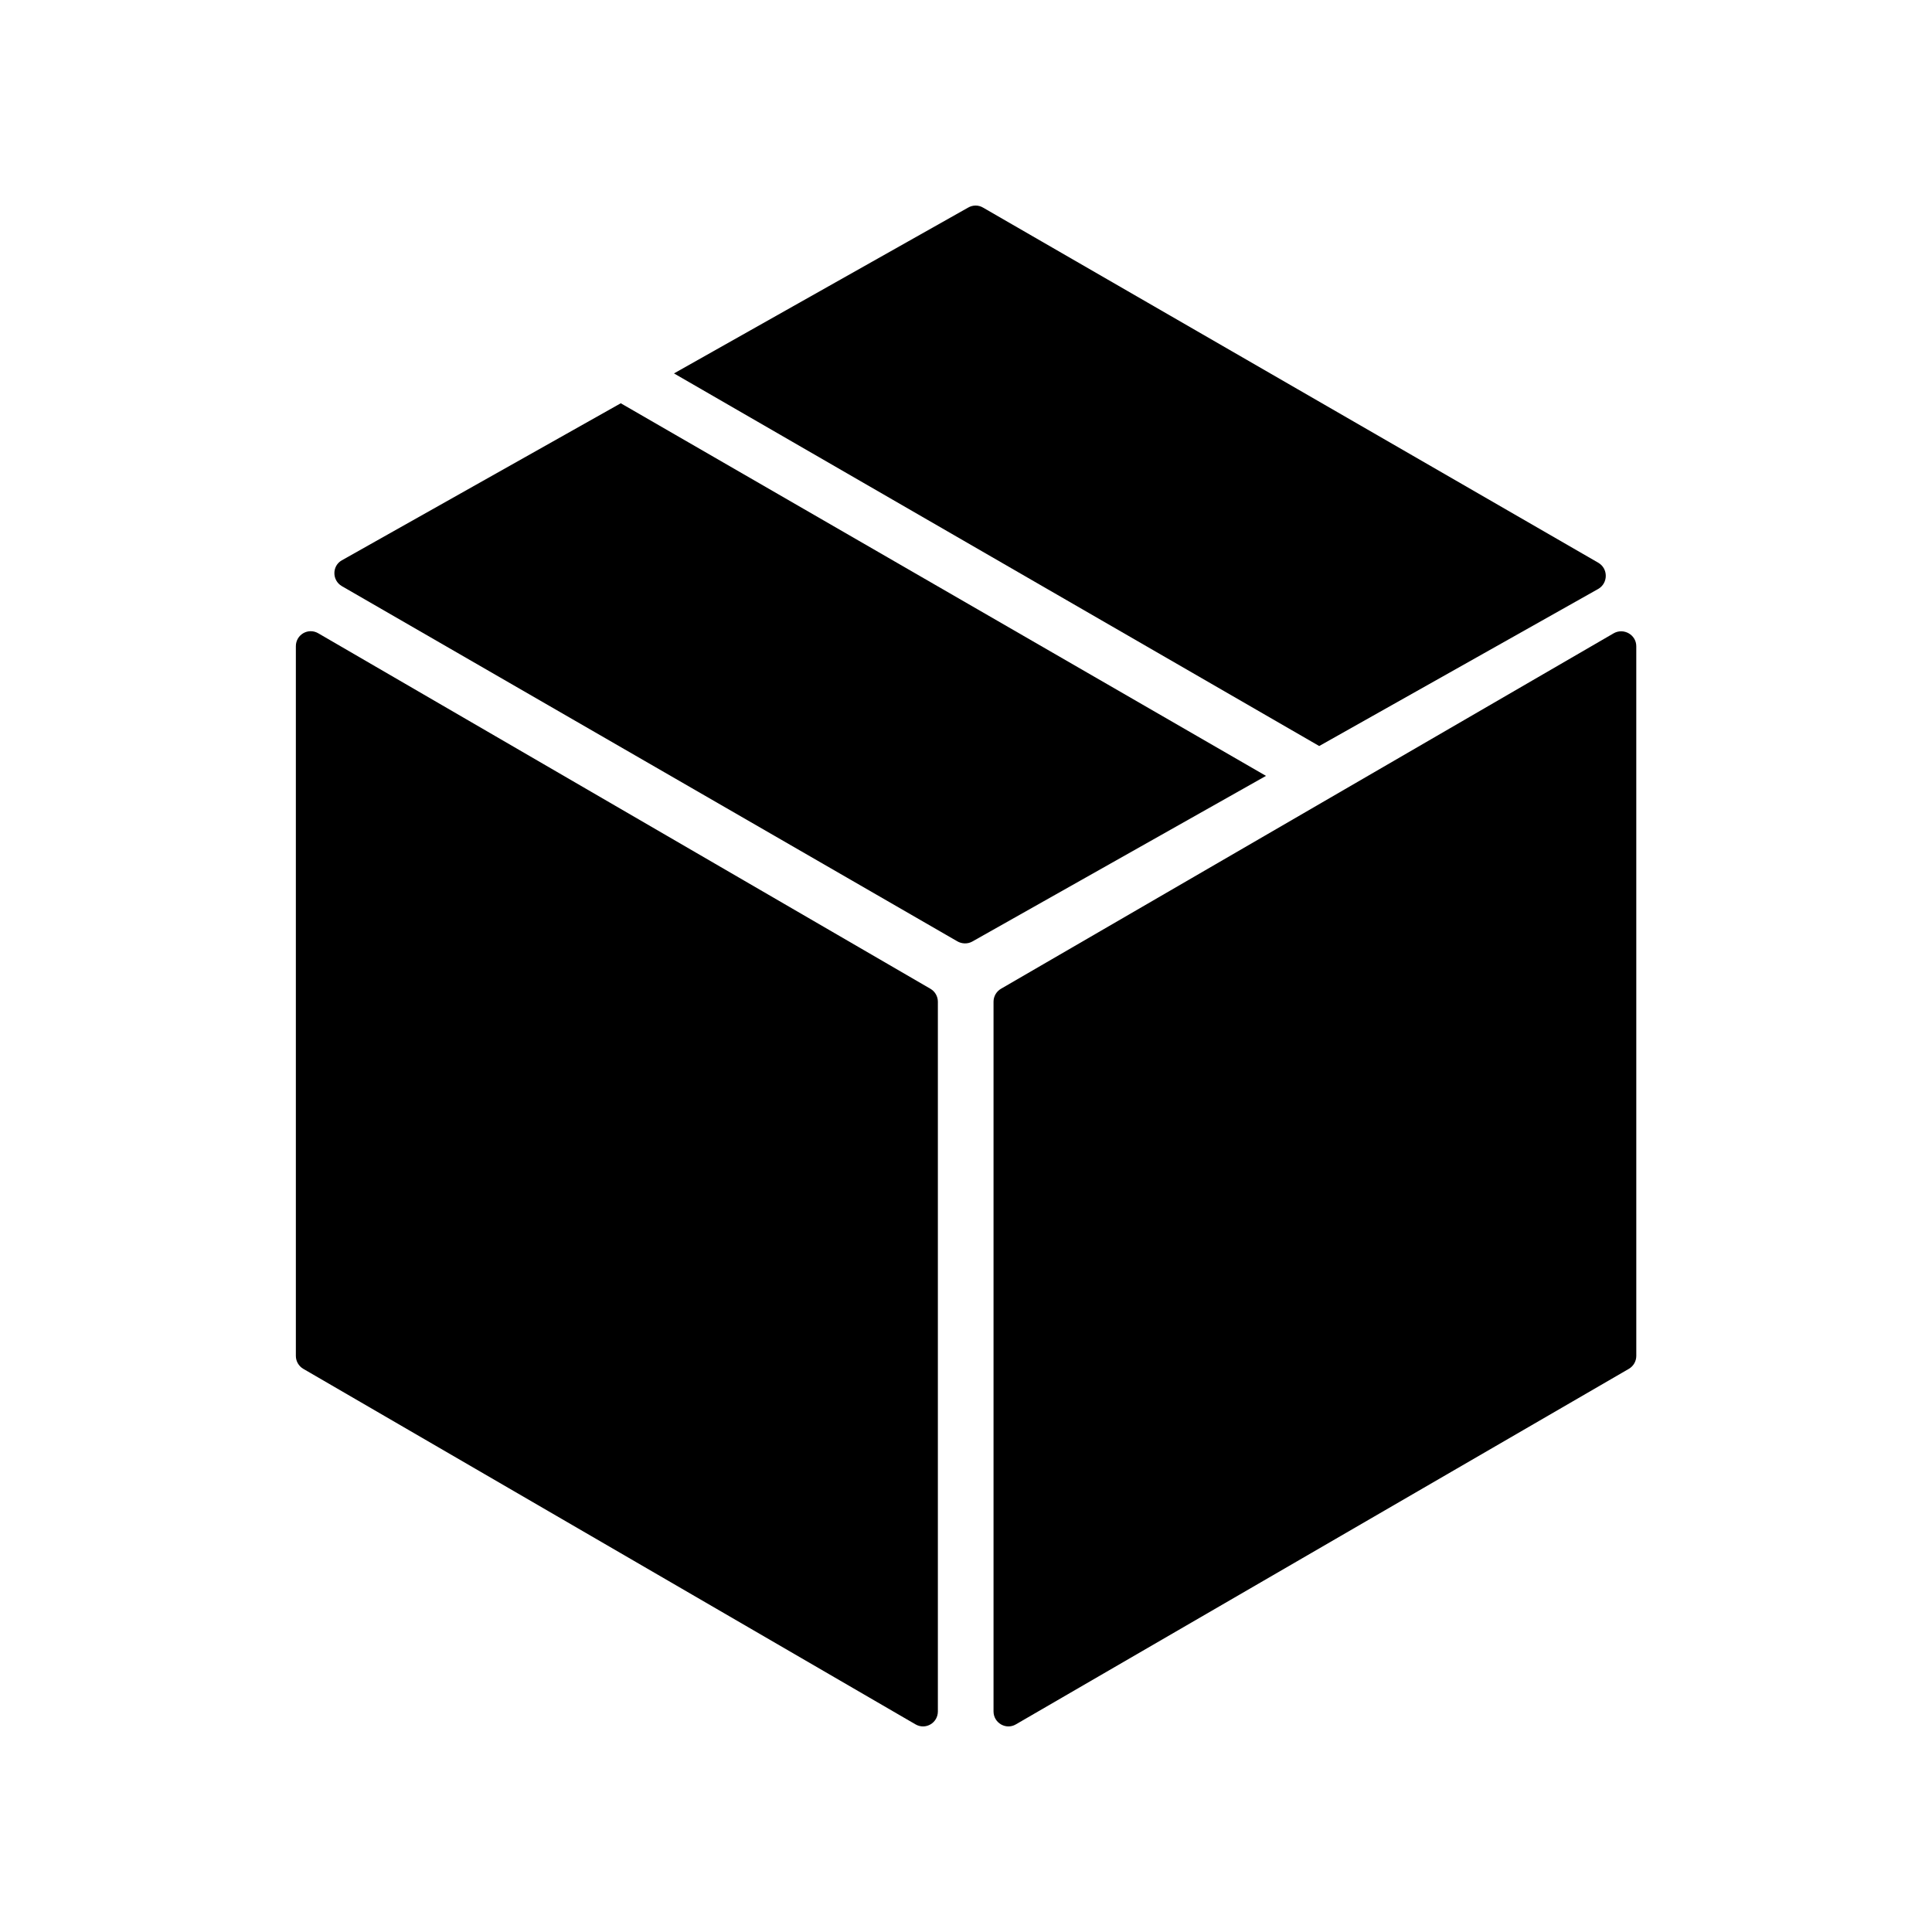
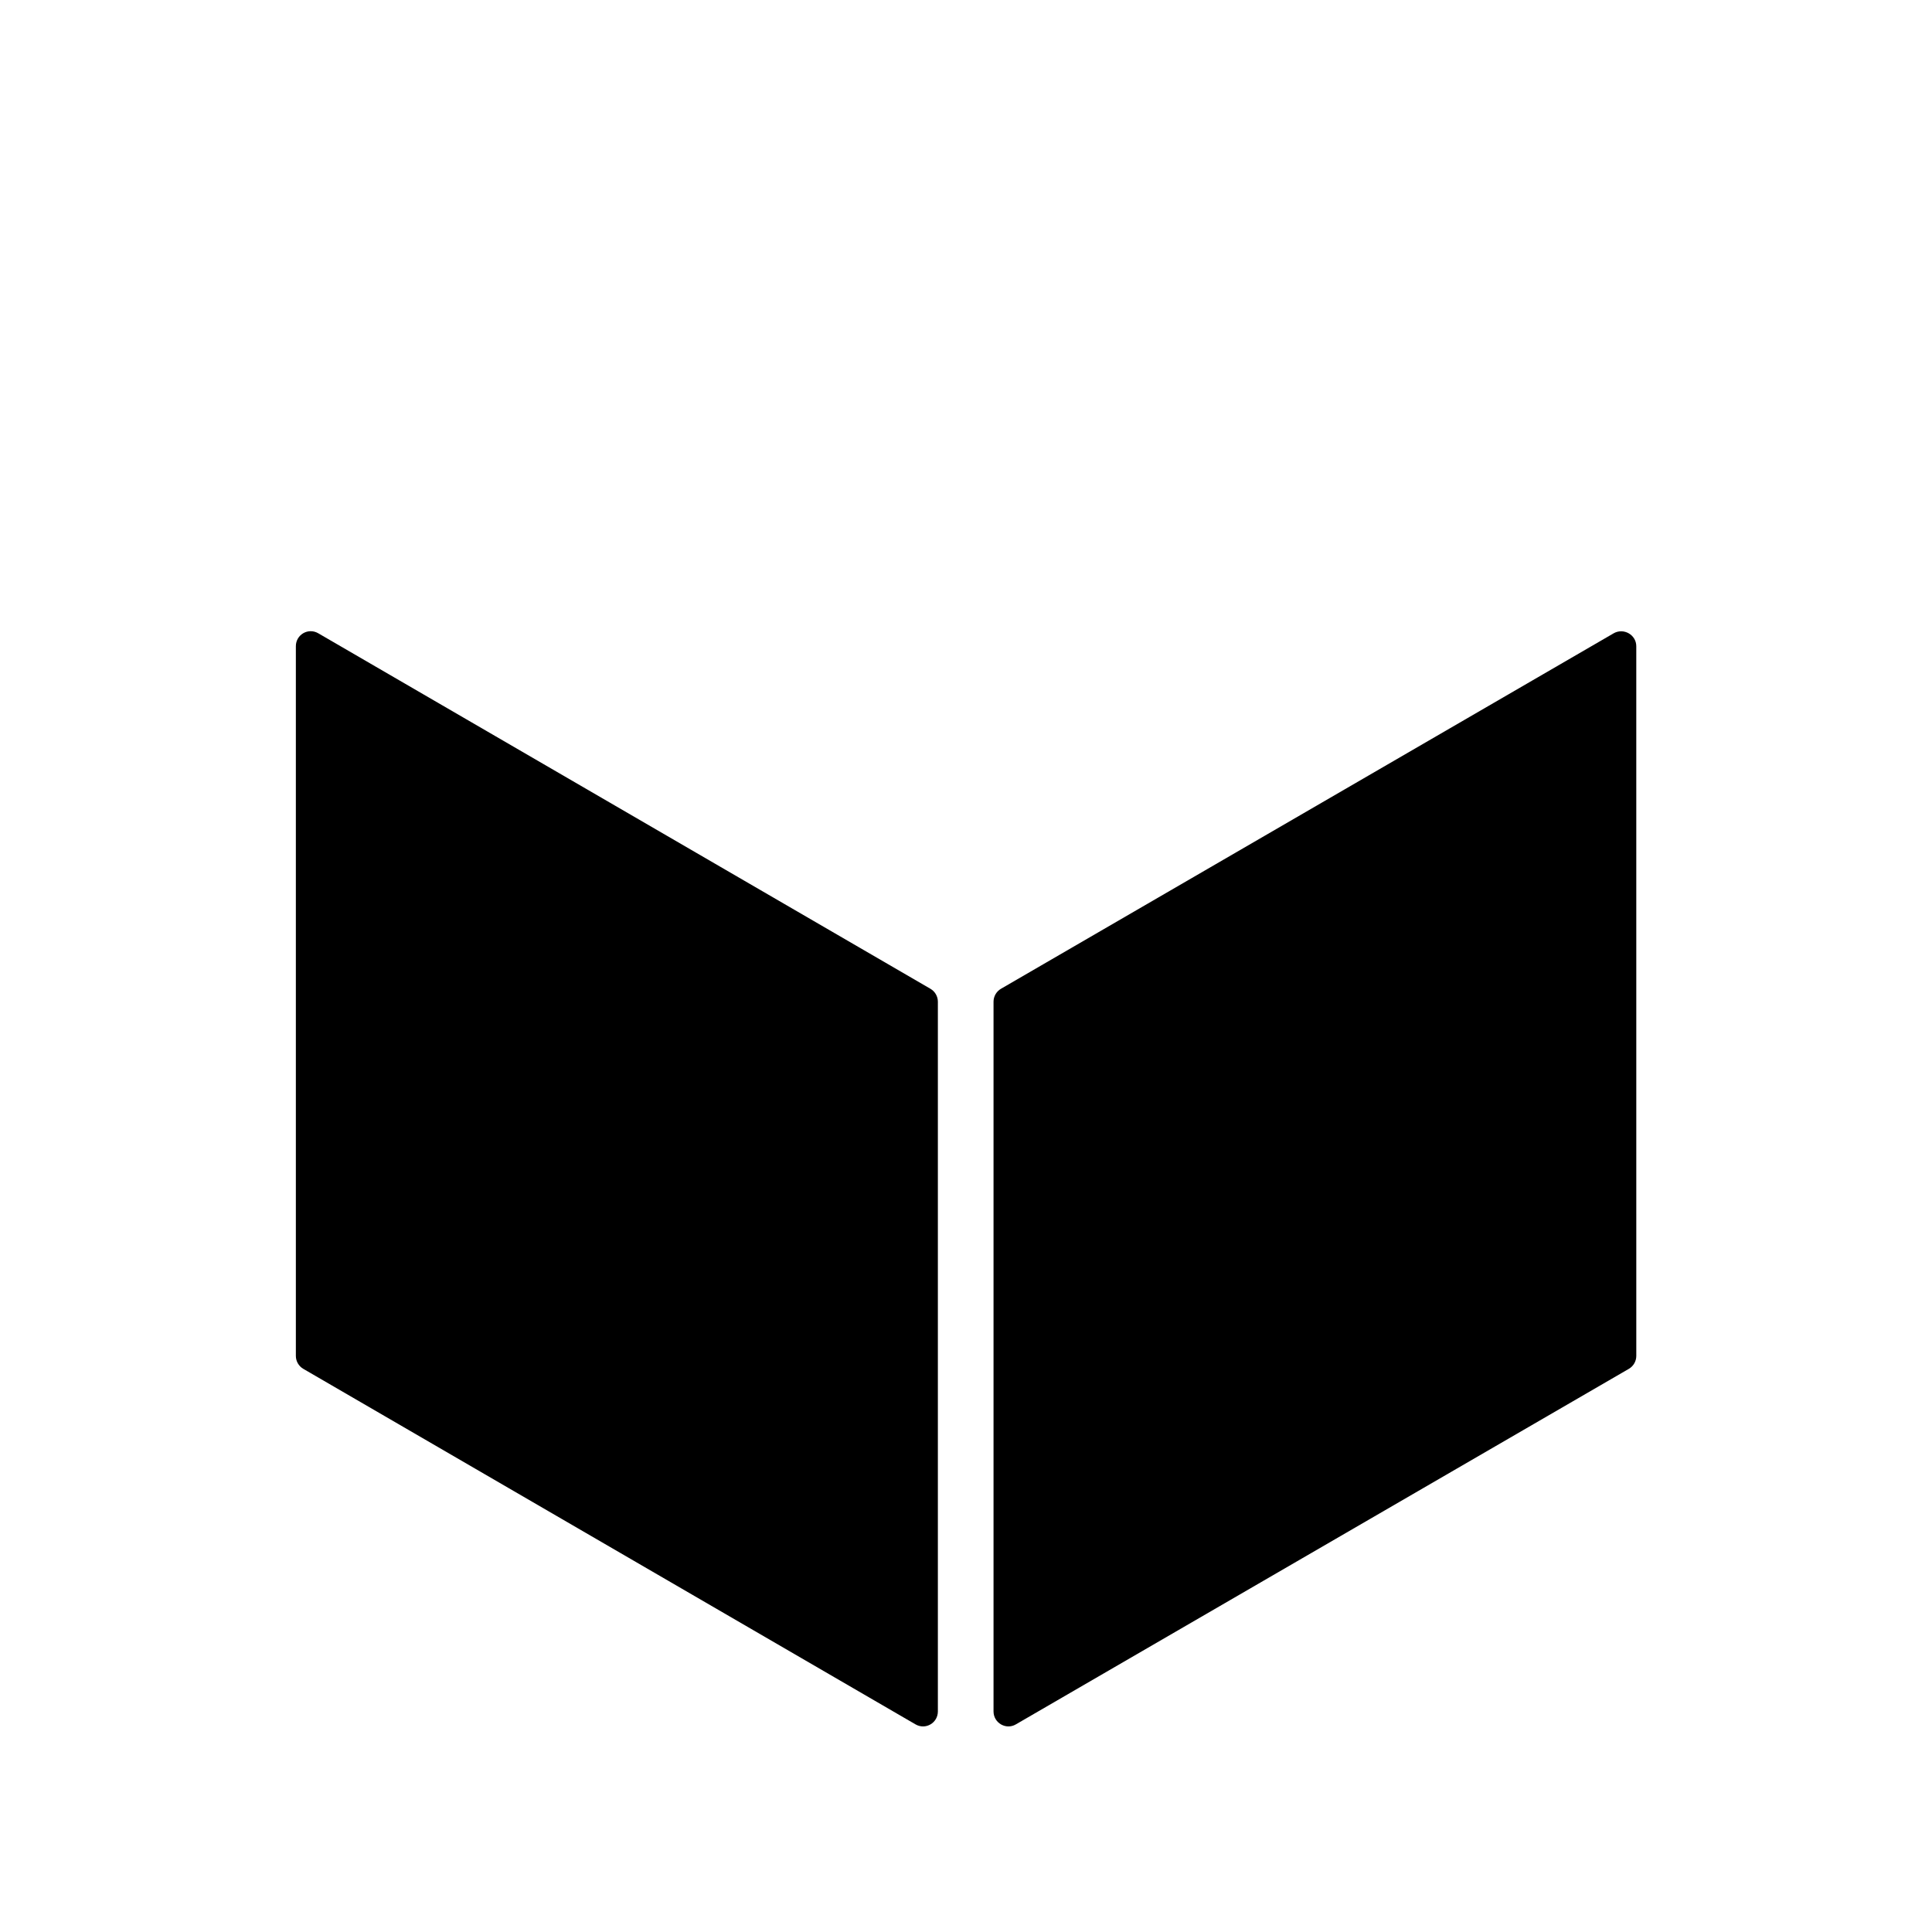
<svg xmlns="http://www.w3.org/2000/svg" fill="#000000" width="800px" height="800px" version="1.1" viewBox="144 144 512 512">
  <g>
    <path d="m228.35 311.83c-2.672-1.562-5.945 0.352-5.945 3.426v188.07c0 1.41 0.754 2.719 1.965 3.426l162.23 94.211c2.672 1.562 5.945-0.352 5.945-3.426v-188.07c0-1.41-0.754-2.719-1.965-3.426z" />
    <path d="m571.64 311.83-162.38 94.211c-1.211 0.707-1.965 2.016-1.965 3.426v188.07c0 3.074 3.324 4.988 5.945 3.426l162.43-94.211c1.211-0.707 1.965-2.016 1.965-3.426l-0.004-188.07c0-3.023-3.324-4.938-5.996-3.426z" />
-     <path d="m308.51 250.87-73.91 41.613c-2.621 1.461-2.672 5.289 0 6.852l163.08 94.113c1.211 0.707 2.719 0.754 3.93 0.102l77.891-43.934z" />
-     <path d="m567.52 300.09c2.672-1.512 2.719-5.391 0.051-6.953l-163.04-94.113c-1.258-0.754-2.769-0.707-3.981 0l-77.938 43.934 170.99 98.746z" />
  </g>
</svg>